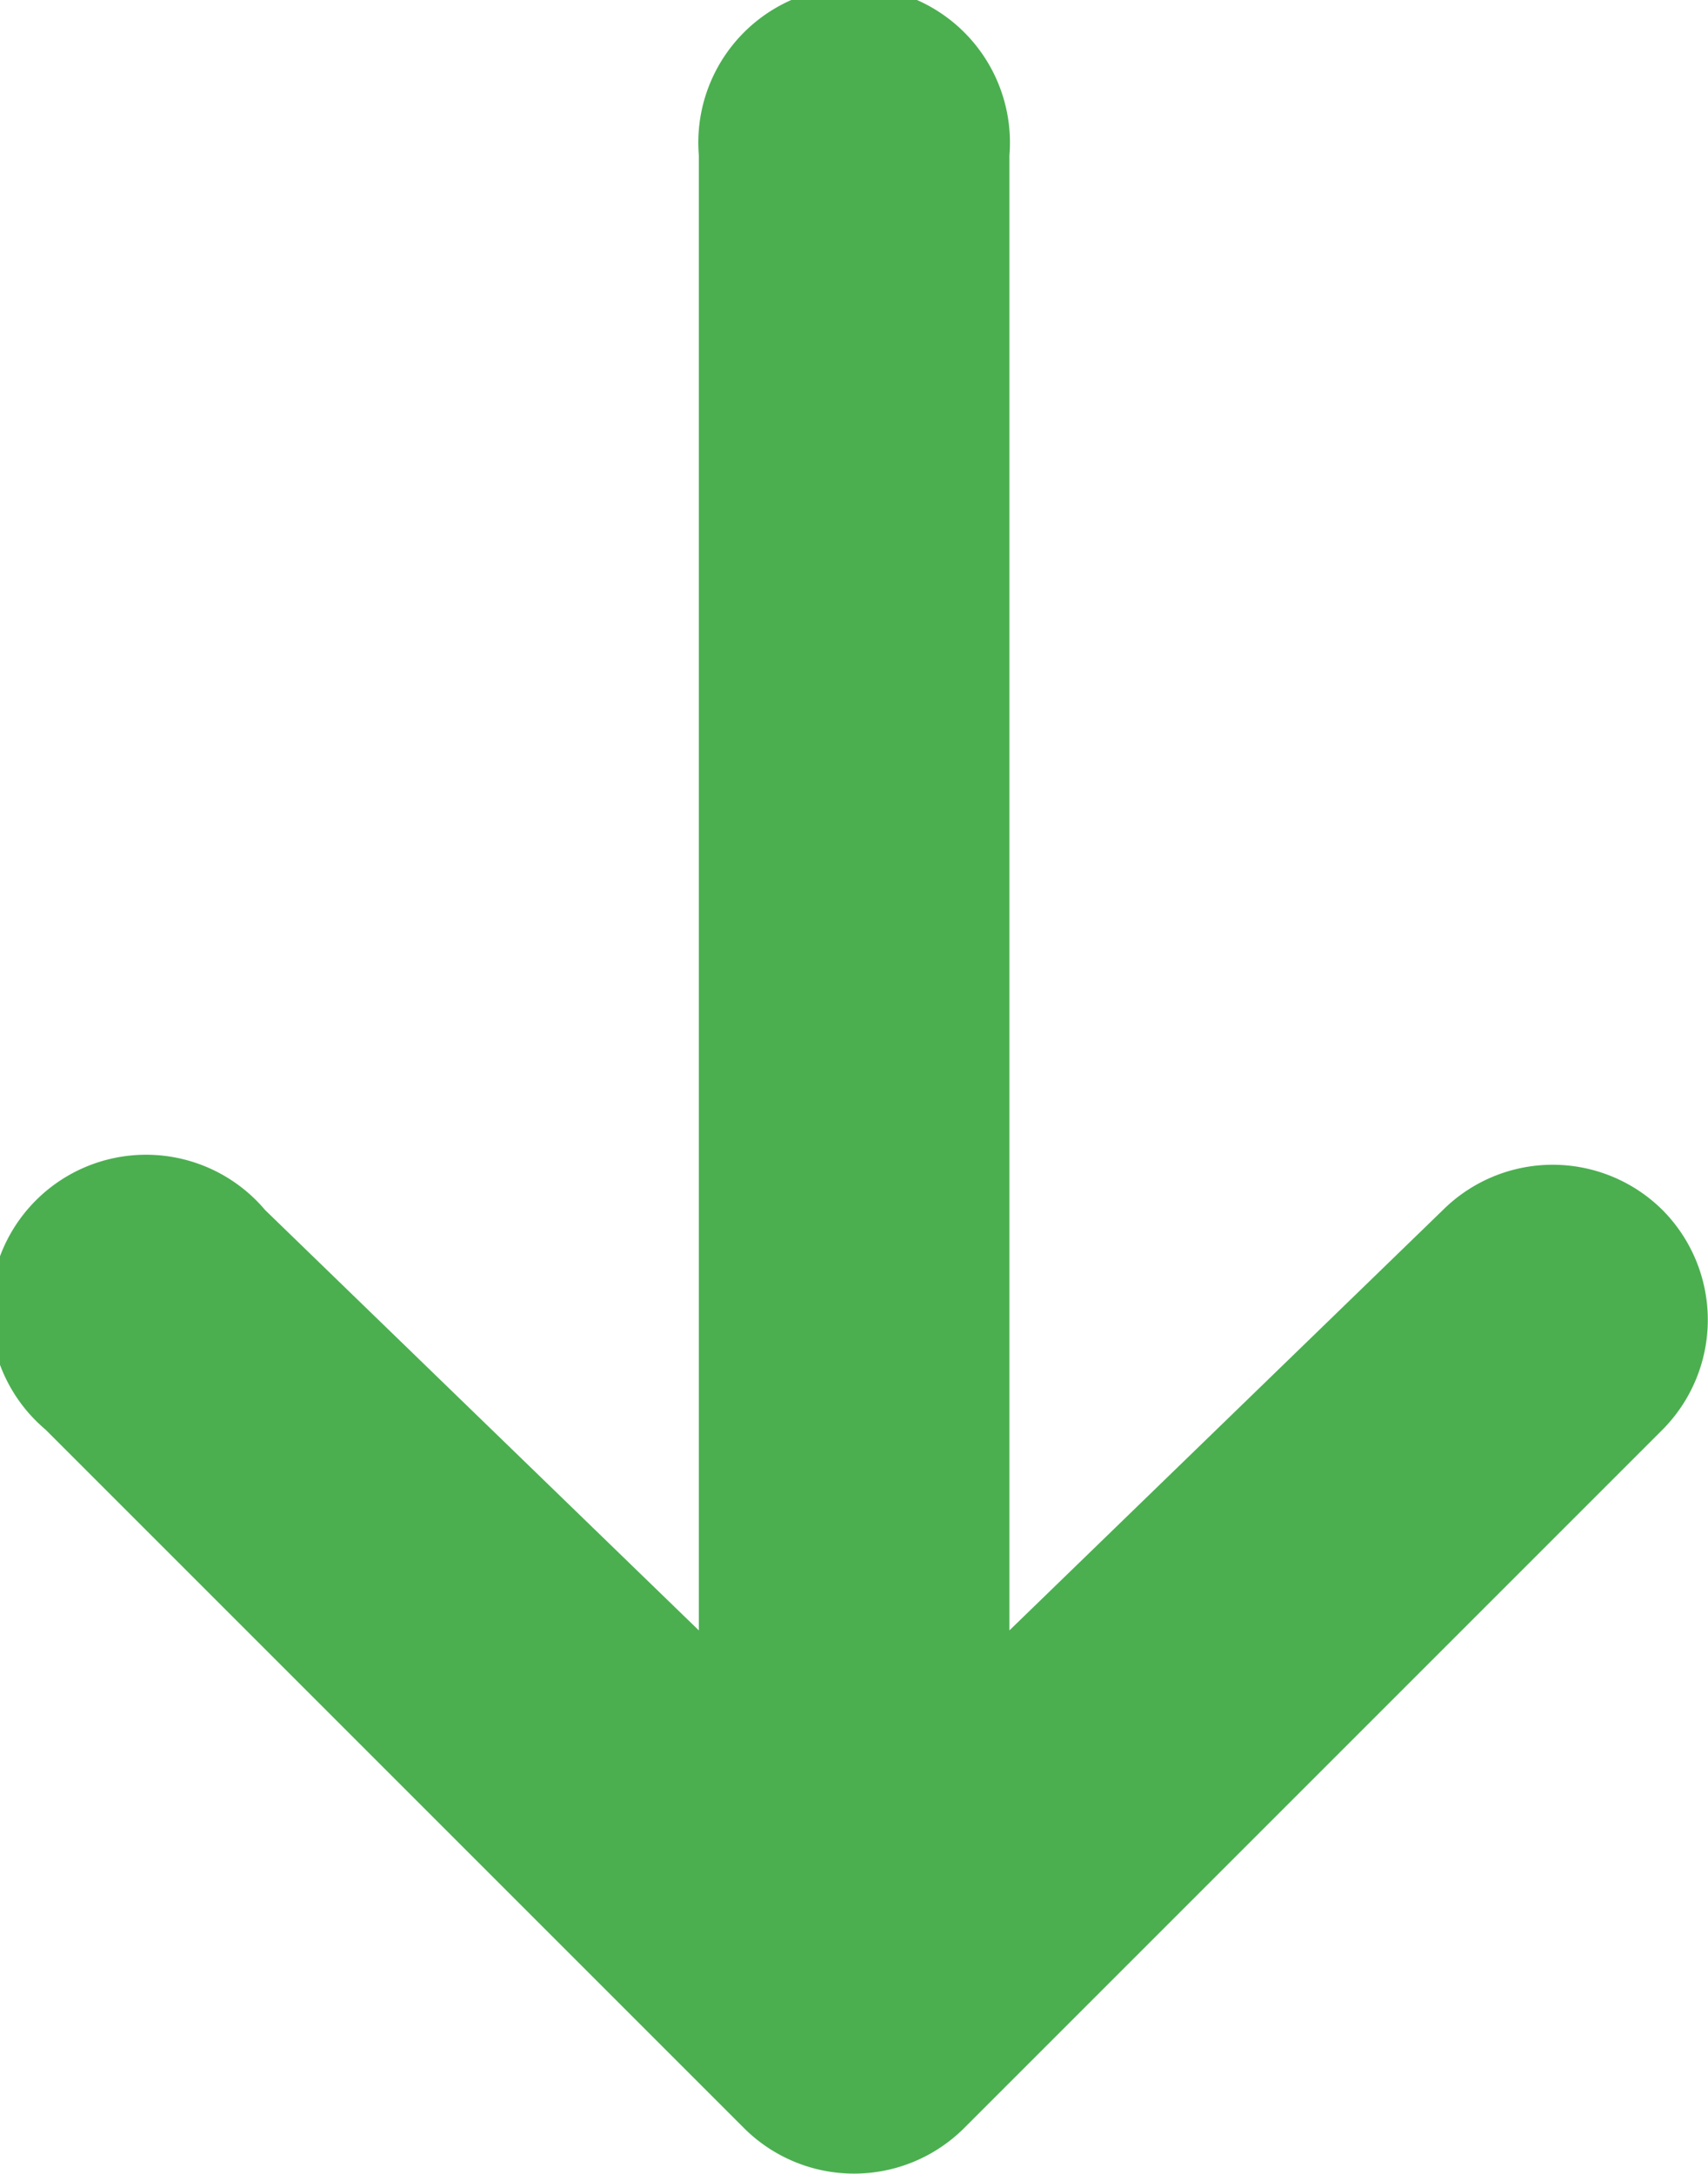
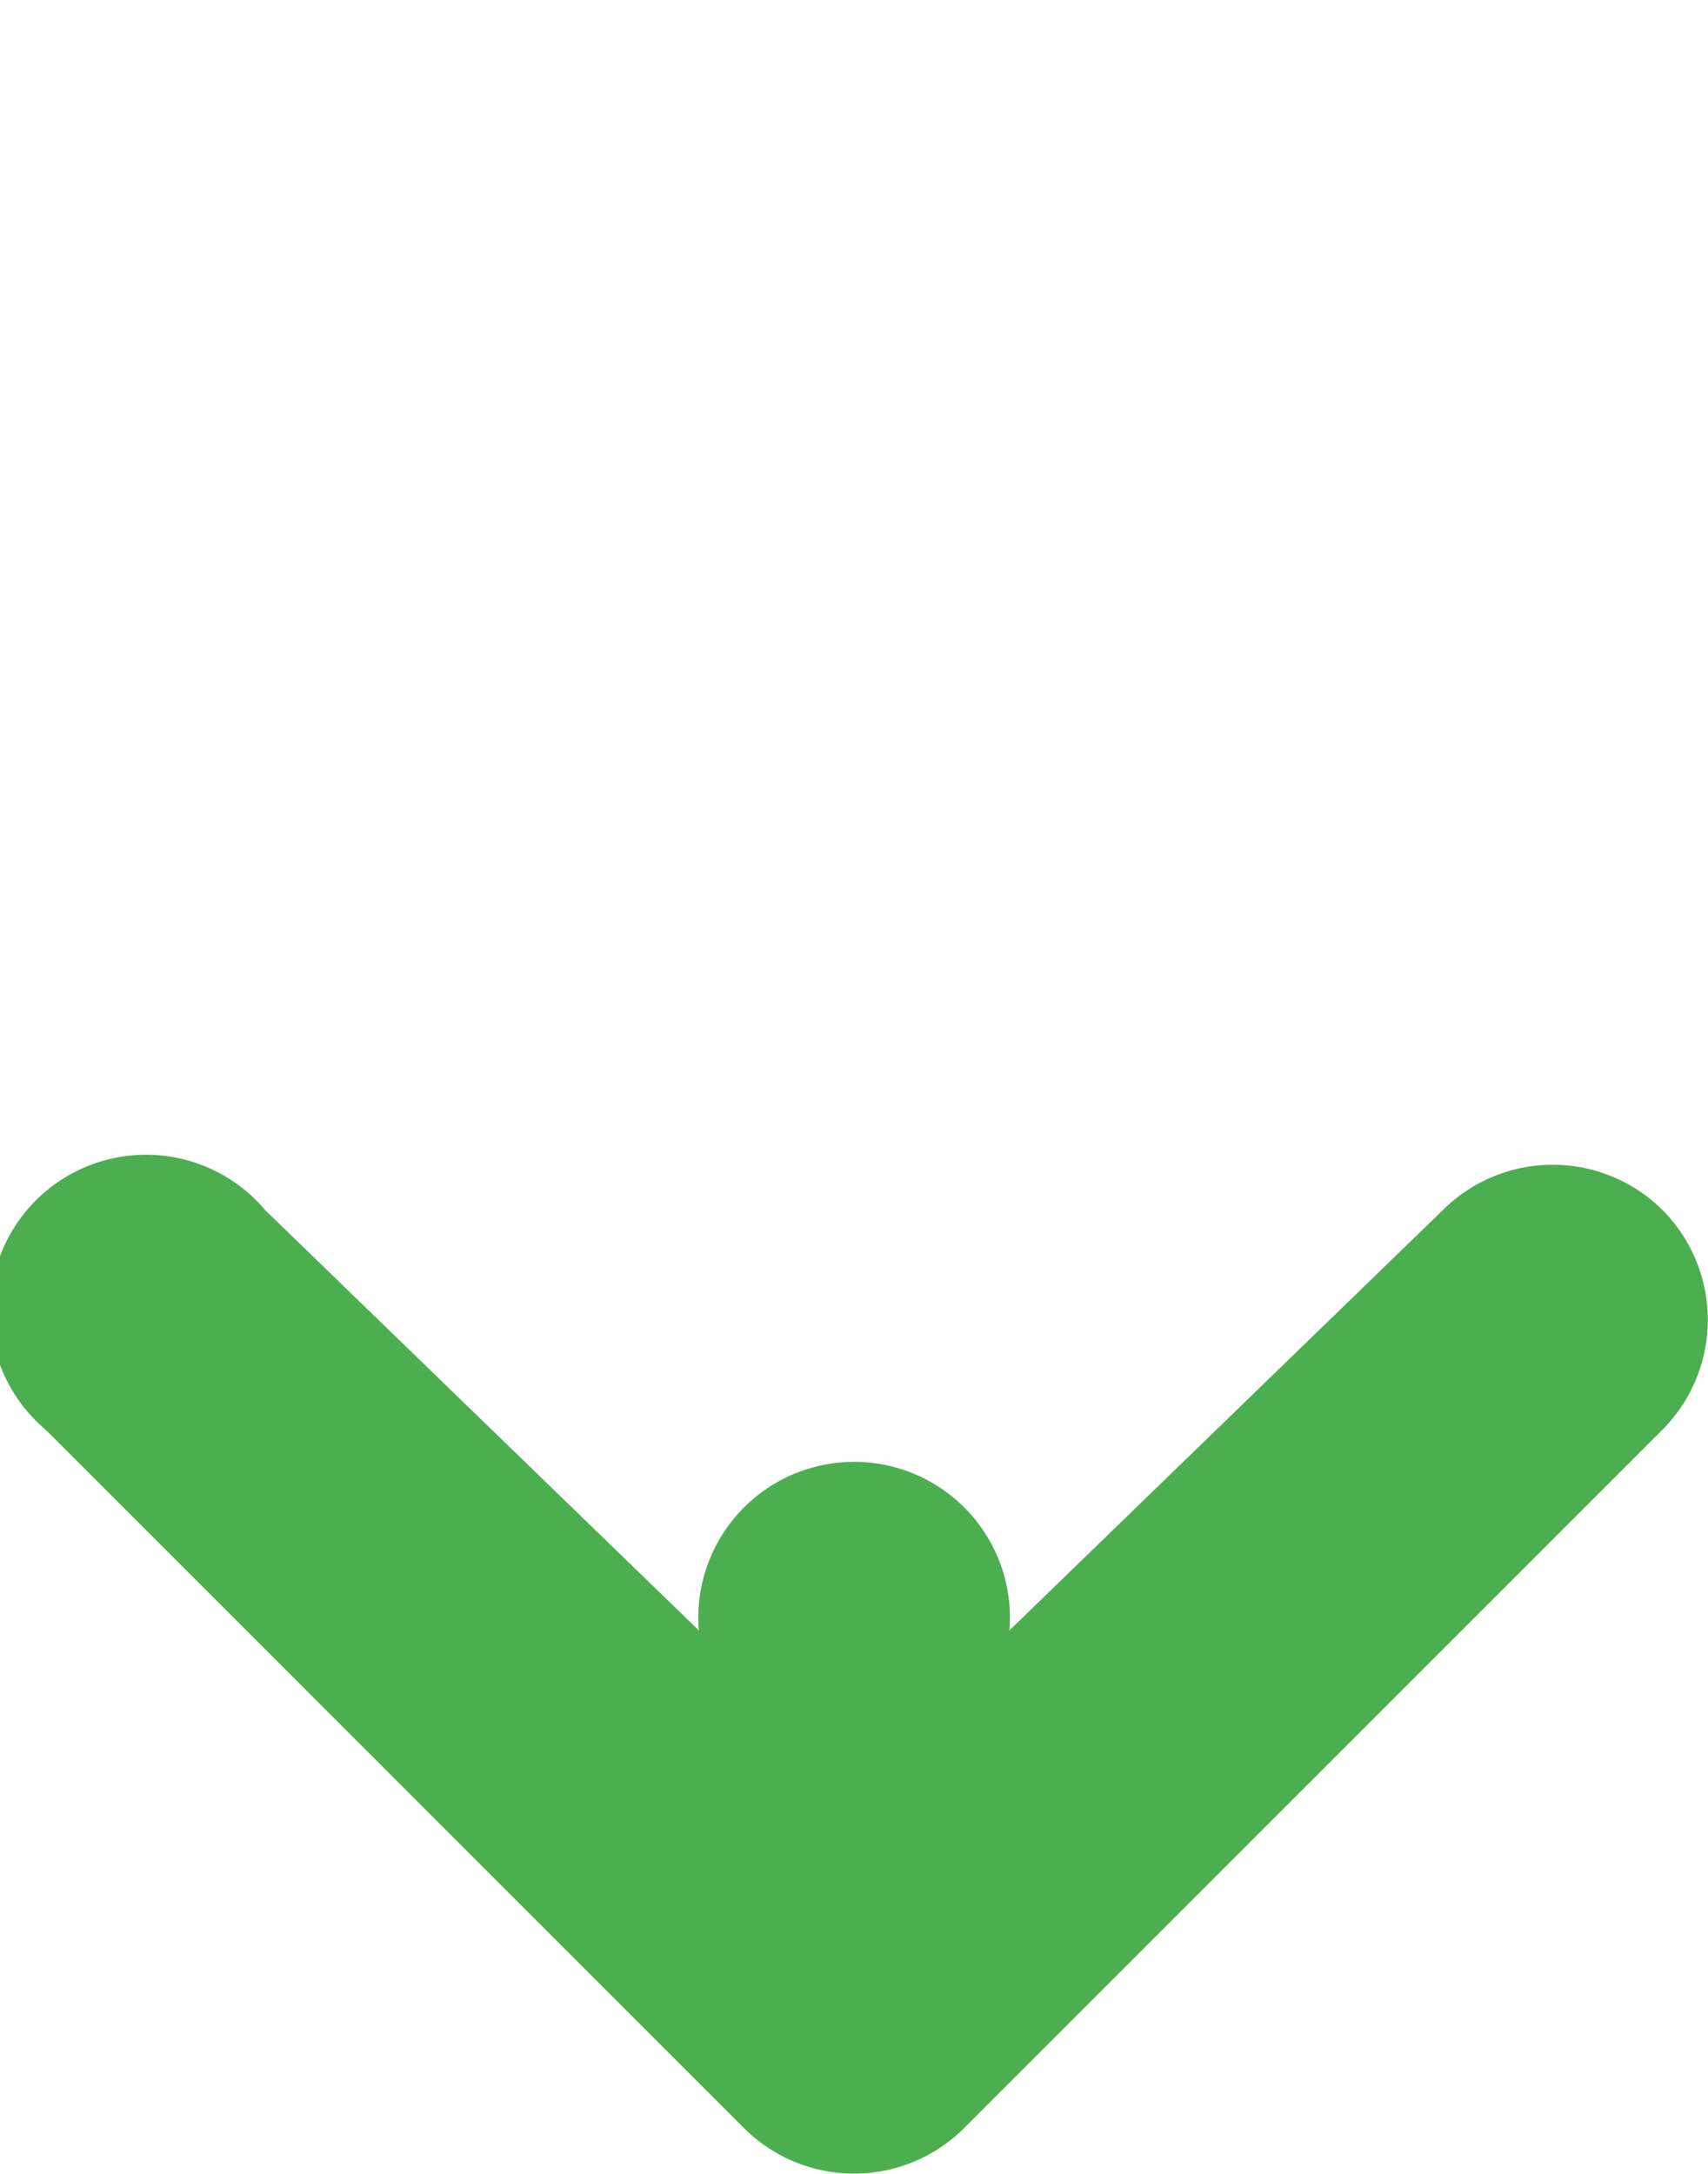
<svg xmlns="http://www.w3.org/2000/svg" width="13.154" height="16.741" viewBox="0 0 13.154 16.741">
-   <path id="Path_164" data-name="Path 164" d="M10.783,6.208a1.2,1.2,0,0,1,1.691,0l5.381,5.381a1.2,1.2,0,0,1,0,1.691l-5.381,5.381a1.2,1.2,0,1,1-1.691-1.691l3.237-3.34H2.66a1.2,1.2,0,1,1,0-2.392H14.02L10.783,7.9A1.2,1.2,0,0,1,10.783,6.208Z" transform="translate(19.012 -1.464) rotate(90)" fill="#4baf50" />
+   <path id="Path_164" data-name="Path 164" d="M10.783,6.208a1.2,1.2,0,0,1,1.691,0l5.381,5.381a1.2,1.2,0,0,1,0,1.691l-5.381,5.381a1.2,1.2,0,1,1-1.691-1.691l3.237-3.34a1.2,1.2,0,1,1,0-2.392H14.02L10.783,7.9A1.2,1.2,0,0,1,10.783,6.208Z" transform="translate(19.012 -1.464) rotate(90)" fill="#4baf50" />
</svg>